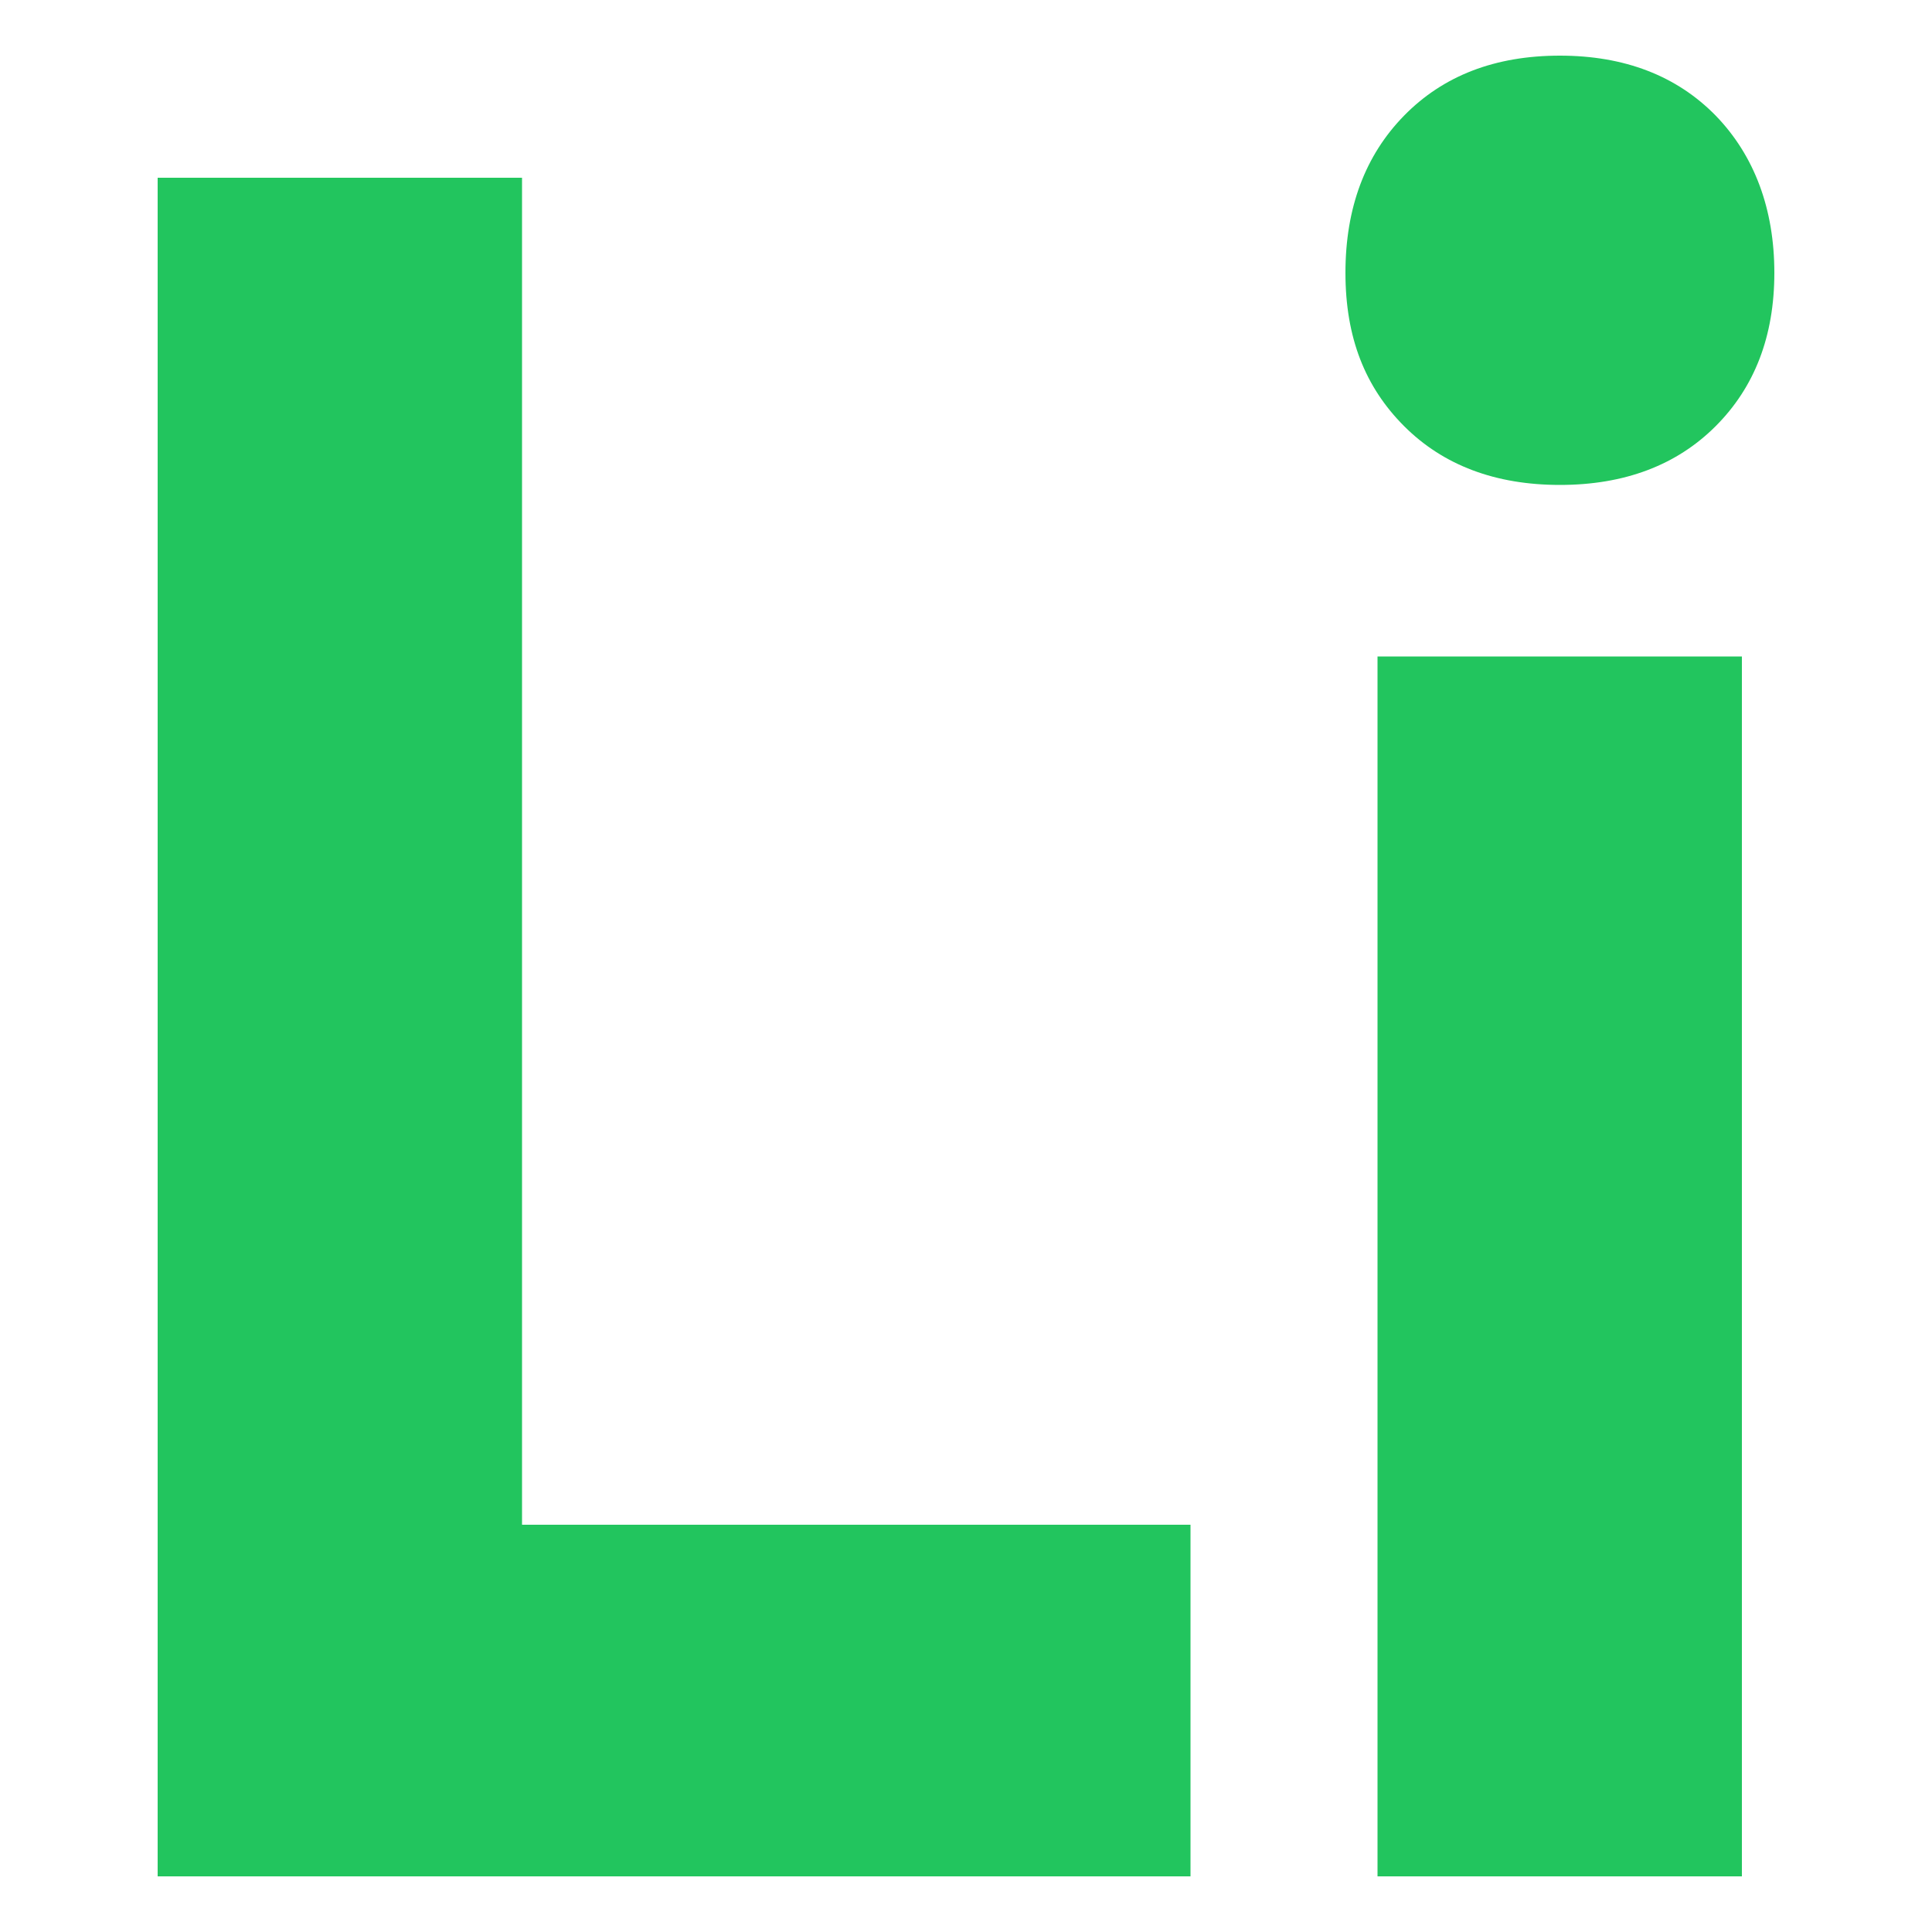
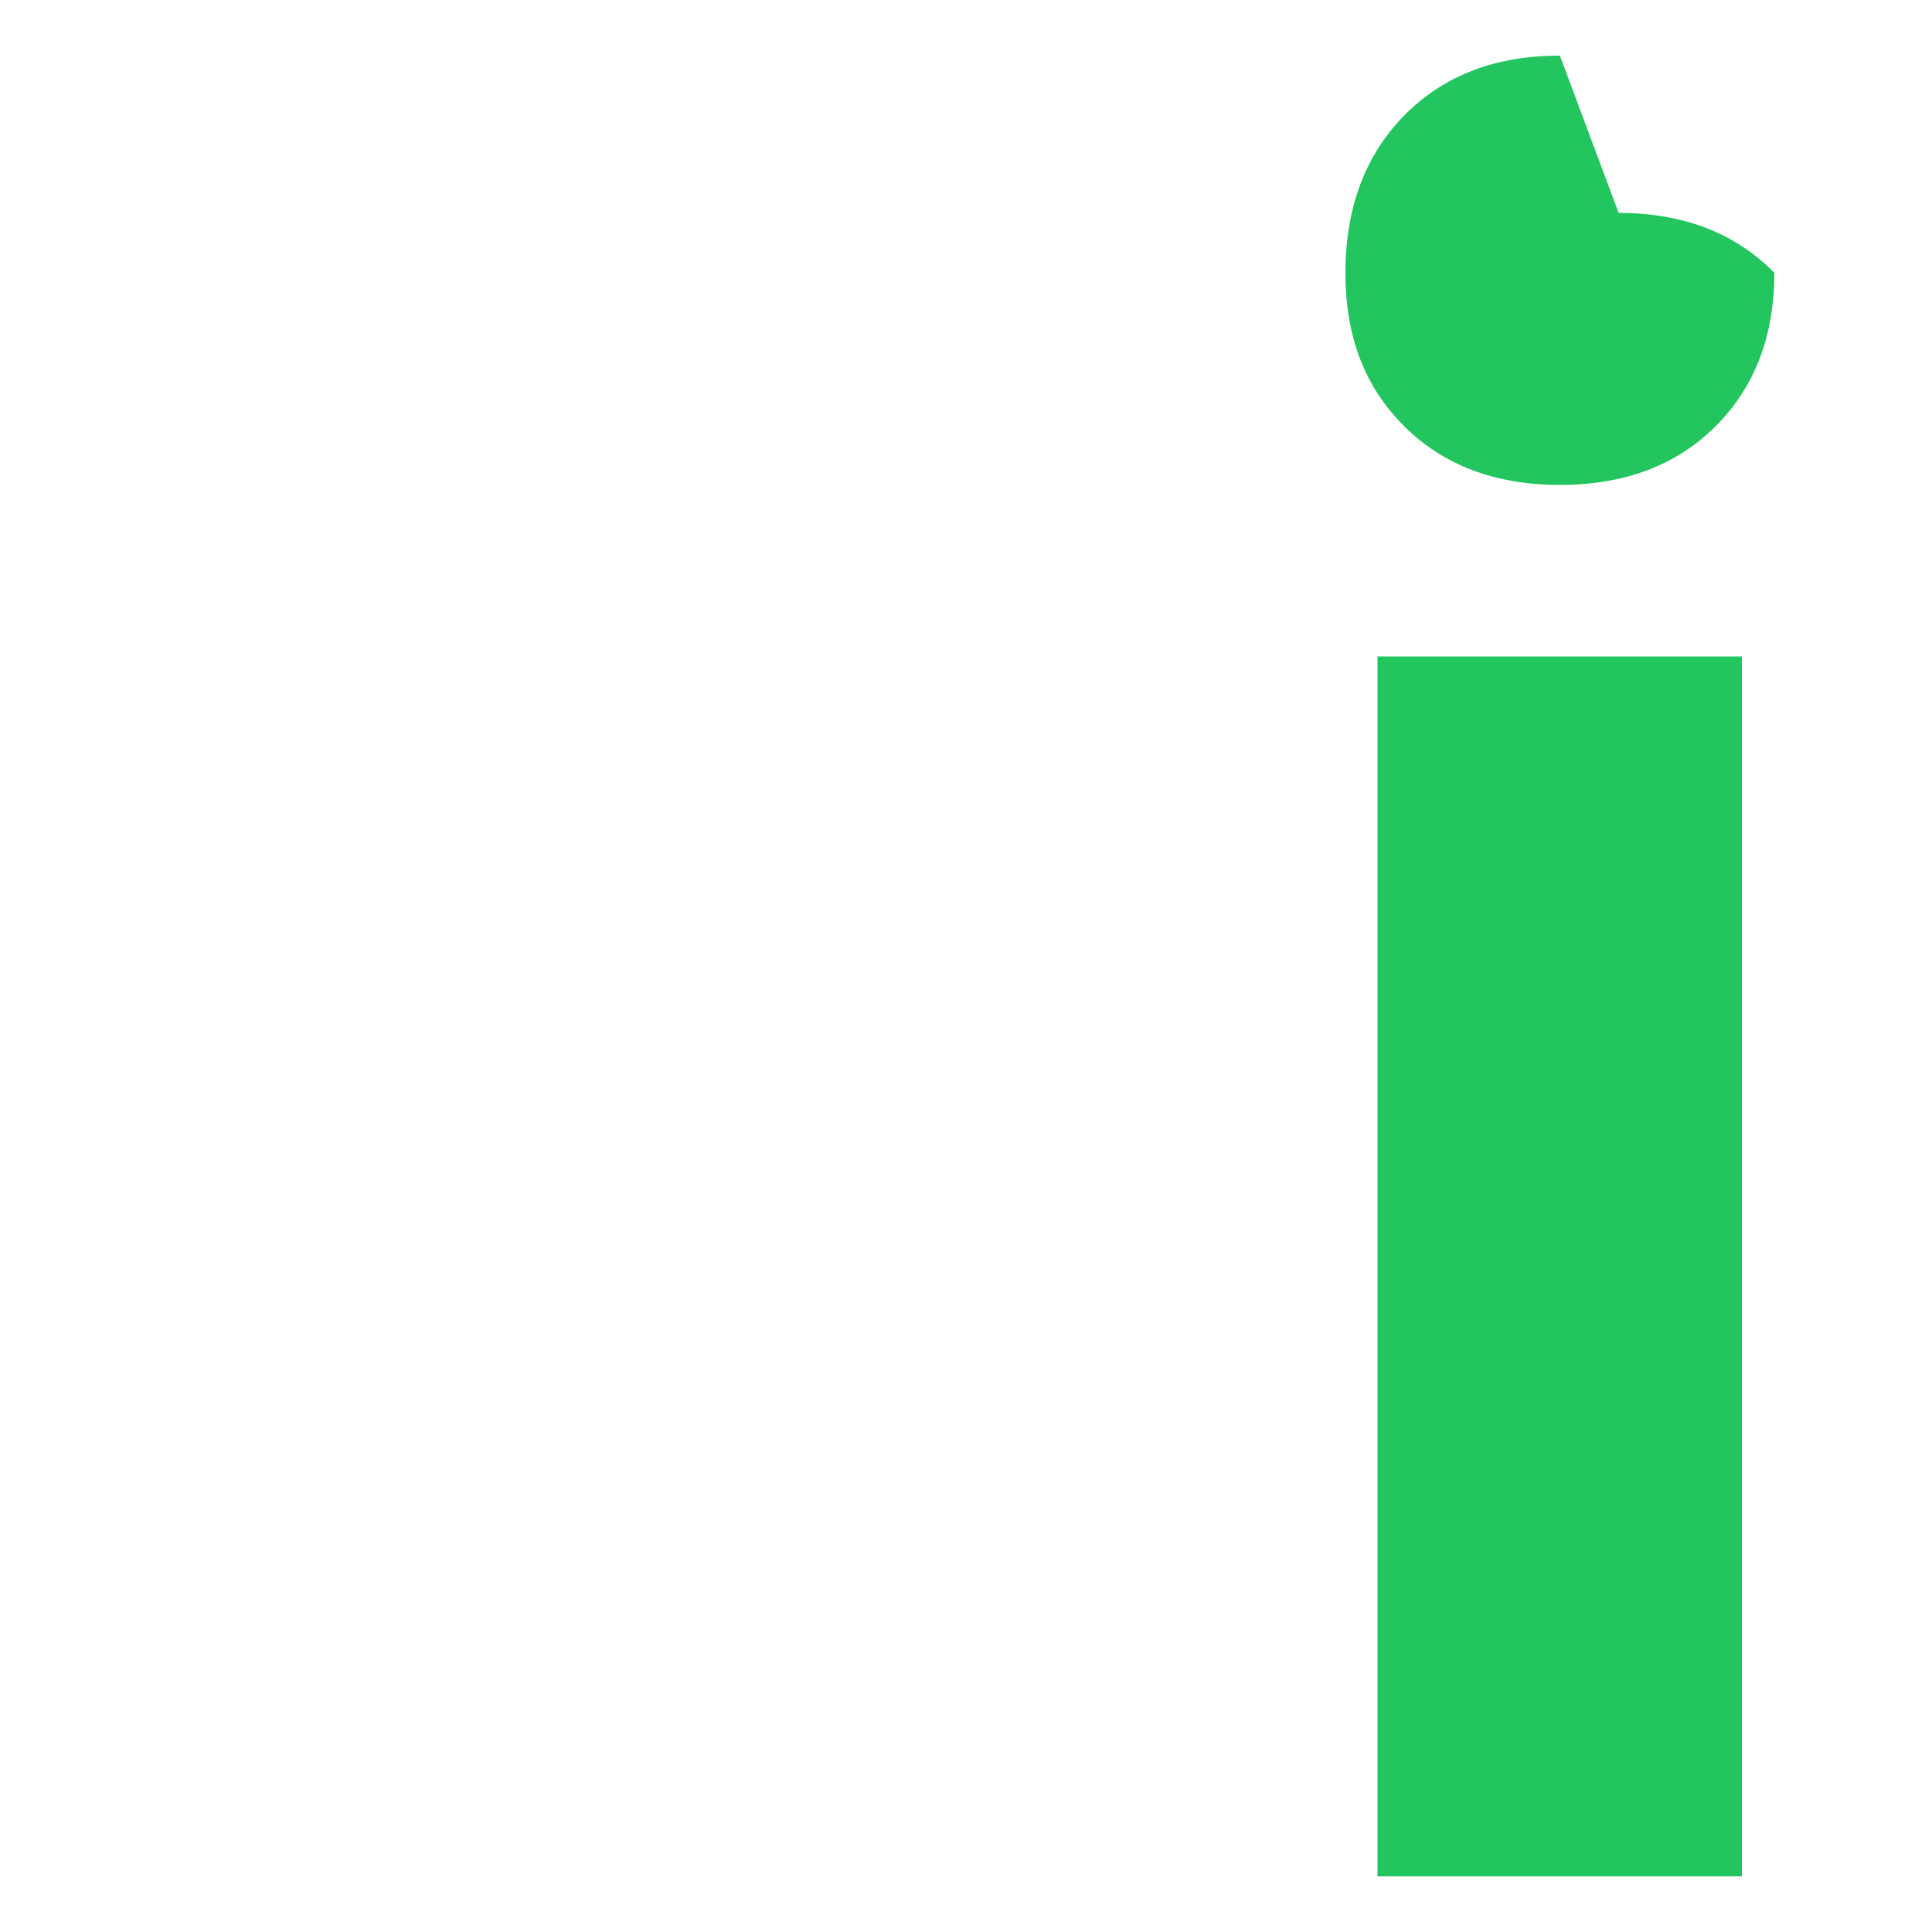
<svg xmlns="http://www.w3.org/2000/svg" version="1.1" width="500" height="500">
  <svg id="SvgjsSvg1005" version="1.1" viewBox="0 0 500 500">
    <defs>
      <style>
      .st0 {
        fill: #22c55e;
      }
    </style>
    </defs>
-     <polygon class="st0" points="135.1 46 40.8 46 40.8 485.6 308.1 485.6 308.1 394.6 135.1 394.6 135.1 46" />
    <rect class="st0" x="356.5" y="169.9" width="94.3" height="315.7" />
-     <path class="st0" d="M403.7,14.4c-16.8,0-30.2,5.2-40.3,15.5-10.1,10.3-15.2,23.9-15.2,40.7s5.1,29.6,15.2,39.7c10.1,10.1,23.6,15.2,40.3,15.2s30.2-5.1,40.3-15.2c10.1-10.1,15.2-23.3,15.2-39.7s-5.1-30.3-15.2-40.7c-10.1-10.3-23.6-15.5-40.3-15.5Z" />
+     <path class="st0" d="M403.7,14.4c-16.8,0-30.2,5.2-40.3,15.5-10.1,10.3-15.2,23.9-15.2,40.7s5.1,29.6,15.2,39.7c10.1,10.1,23.6,15.2,40.3,15.2s30.2-5.1,40.3-15.2c10.1-10.1,15.2-23.3,15.2-39.7c-10.1-10.3-23.6-15.5-40.3-15.5Z" />
  </svg>
  <style>@media (prefers-color-scheme: light) { :root { filter: none; } }
@media (prefers-color-scheme: dark) { :root { filter: none; } }
</style>
</svg>